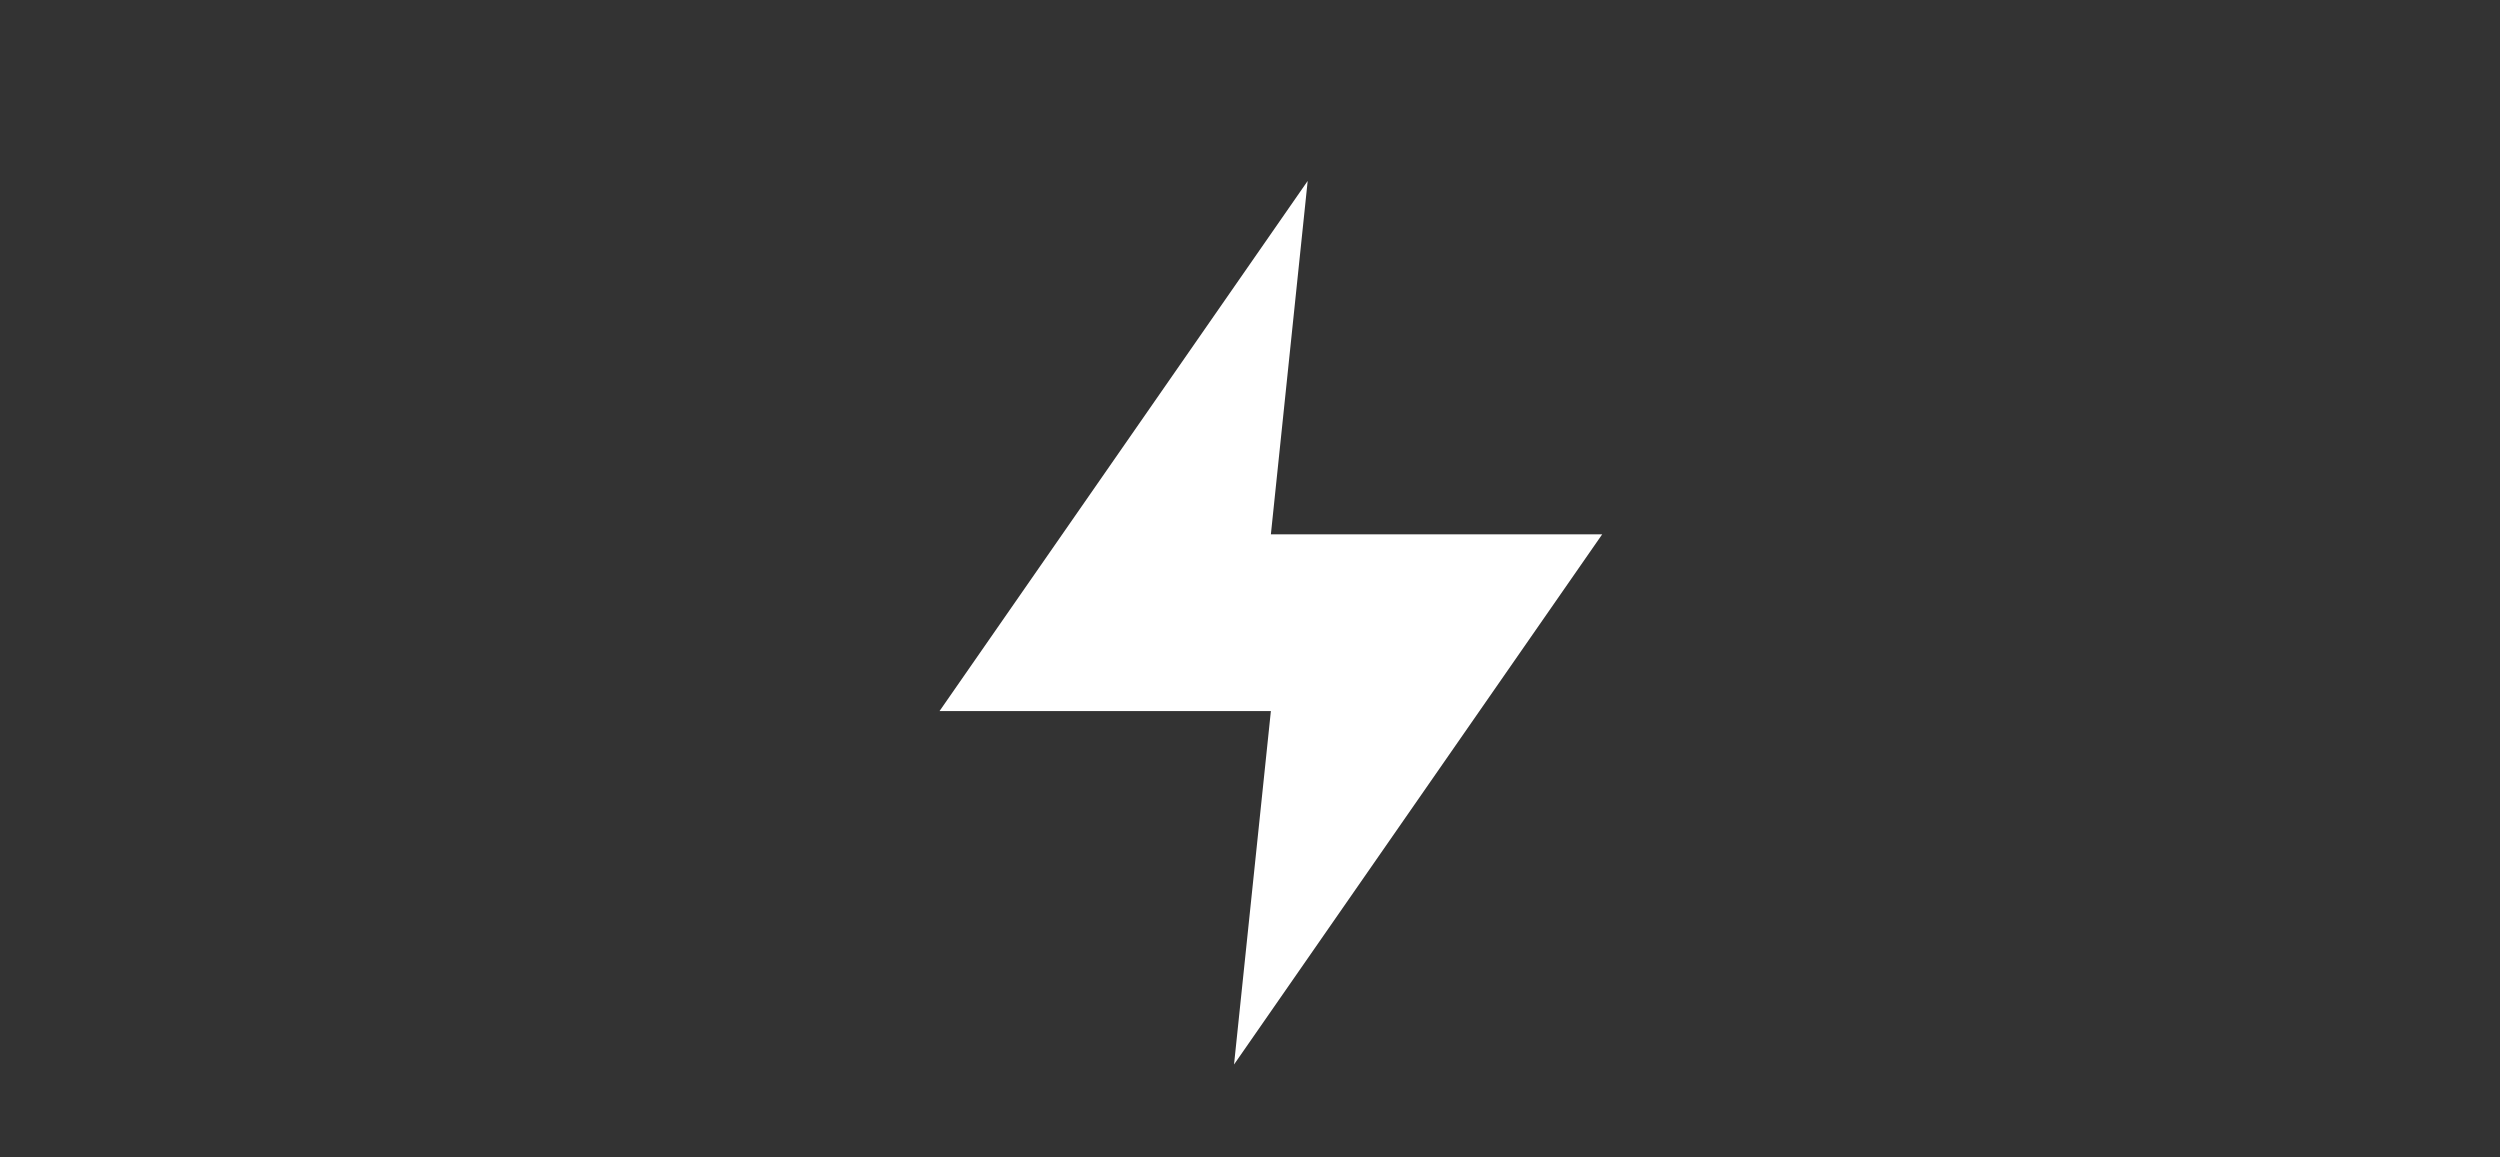
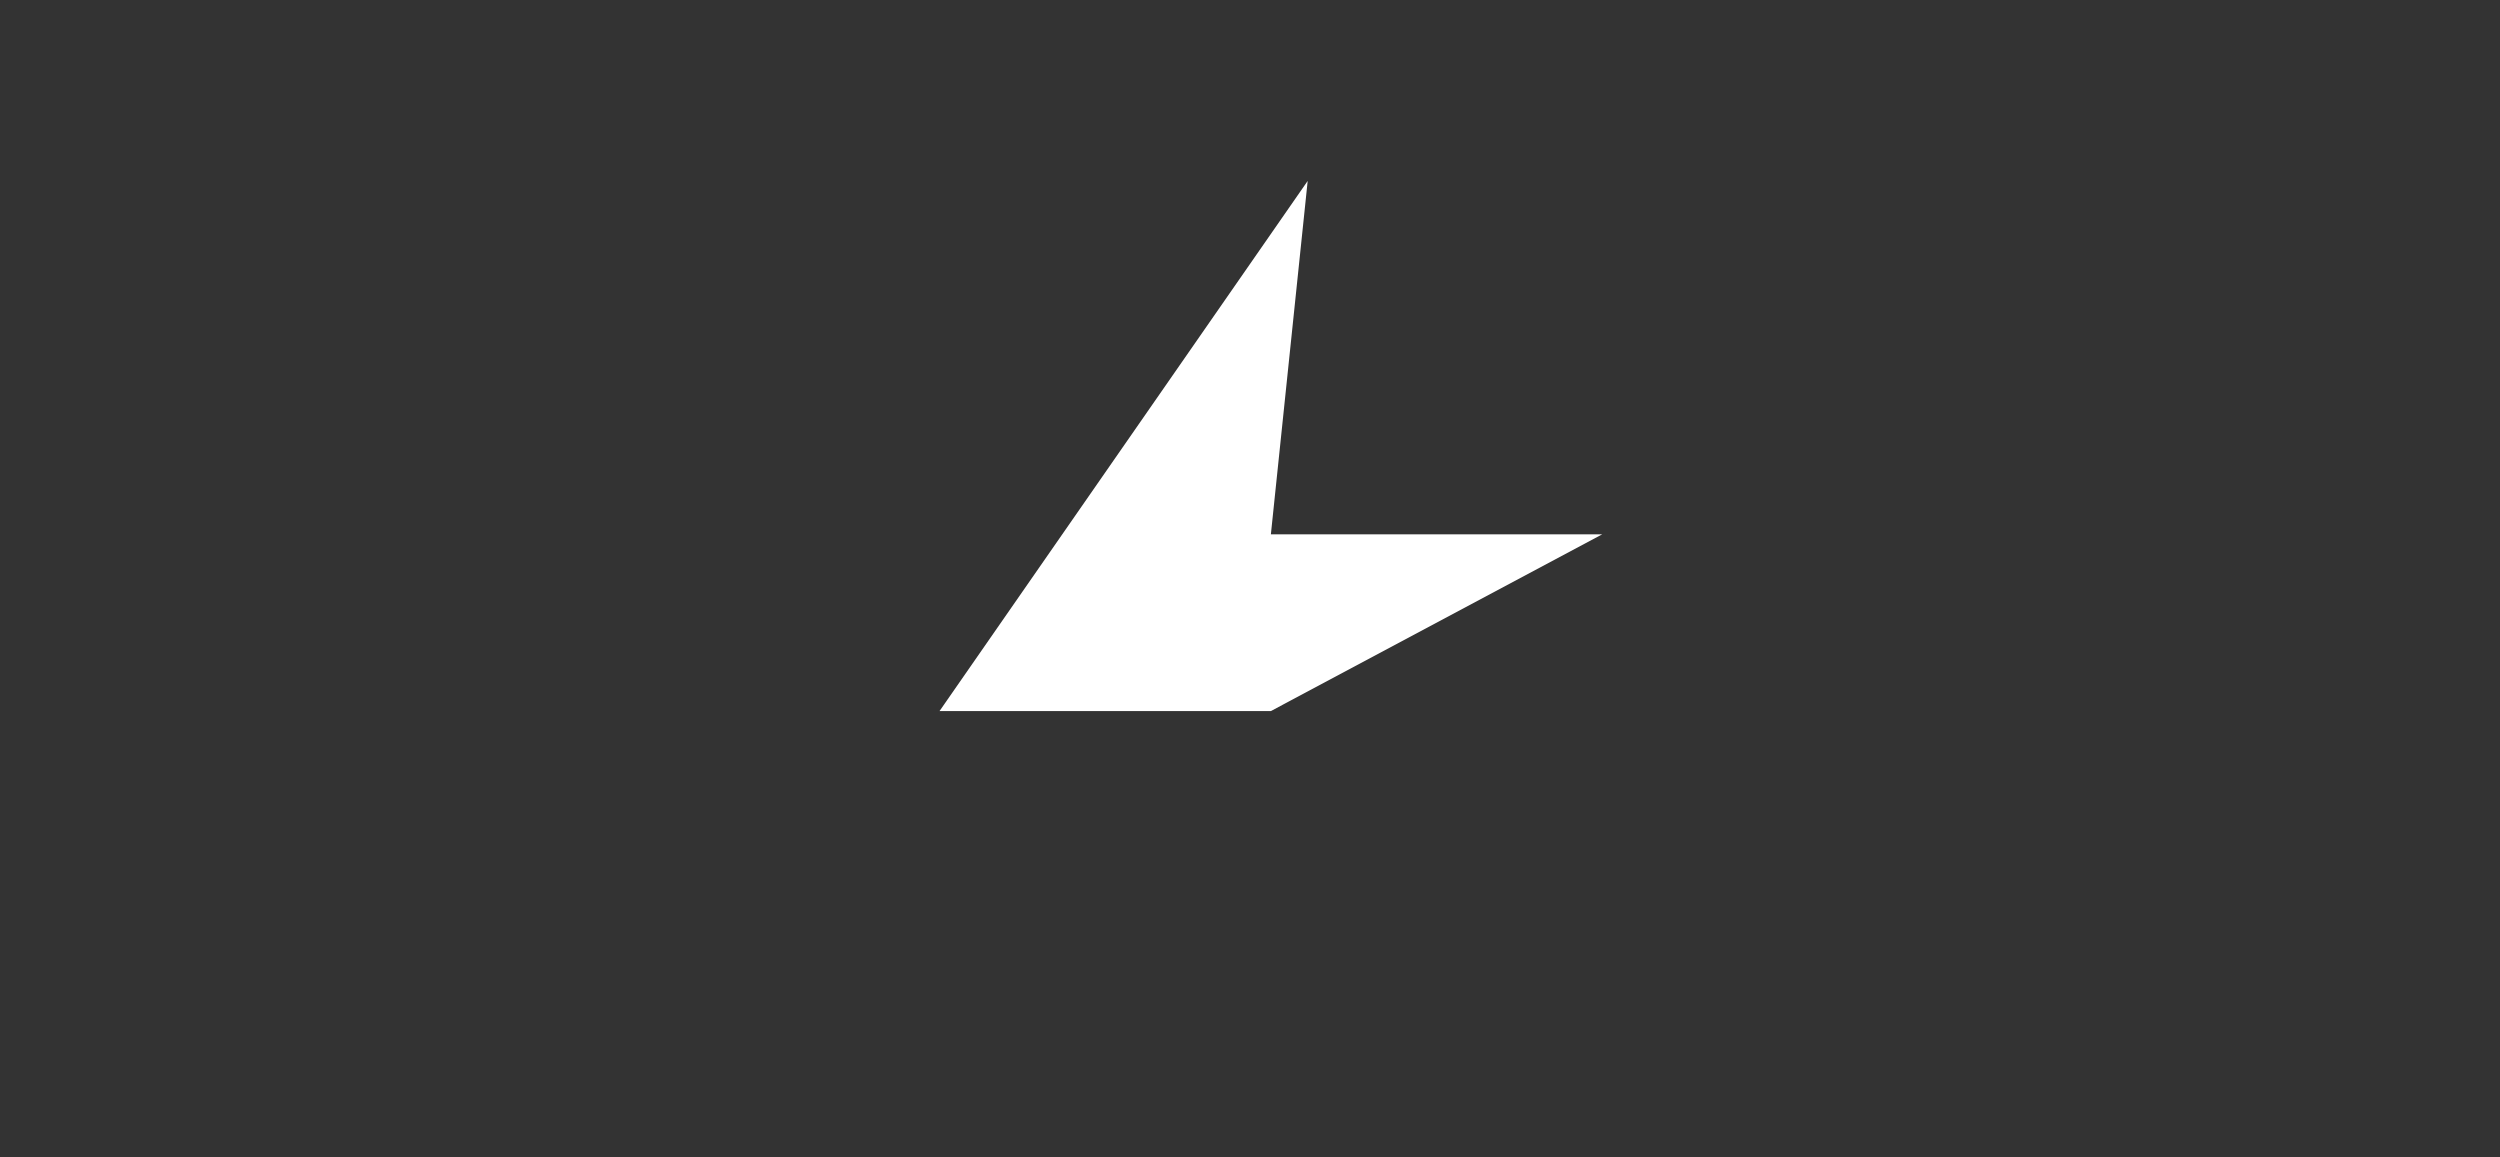
<svg xmlns="http://www.w3.org/2000/svg" width="54" height="25" viewBox="0 0 54 25" fill="none">
  <rect x="0" y="0" width="54" height="25" fill="#333333" stroke="none" />
-   <path d="M28.246 3.908L20.294 15.359H27.451L26.655 22.993L34.607 11.542H27.451L28.246 3.908Z" fill="white" />
+   <path d="M28.246 3.908L20.294 15.359H27.451L34.607 11.542H27.451L28.246 3.908Z" fill="white" />
</svg>